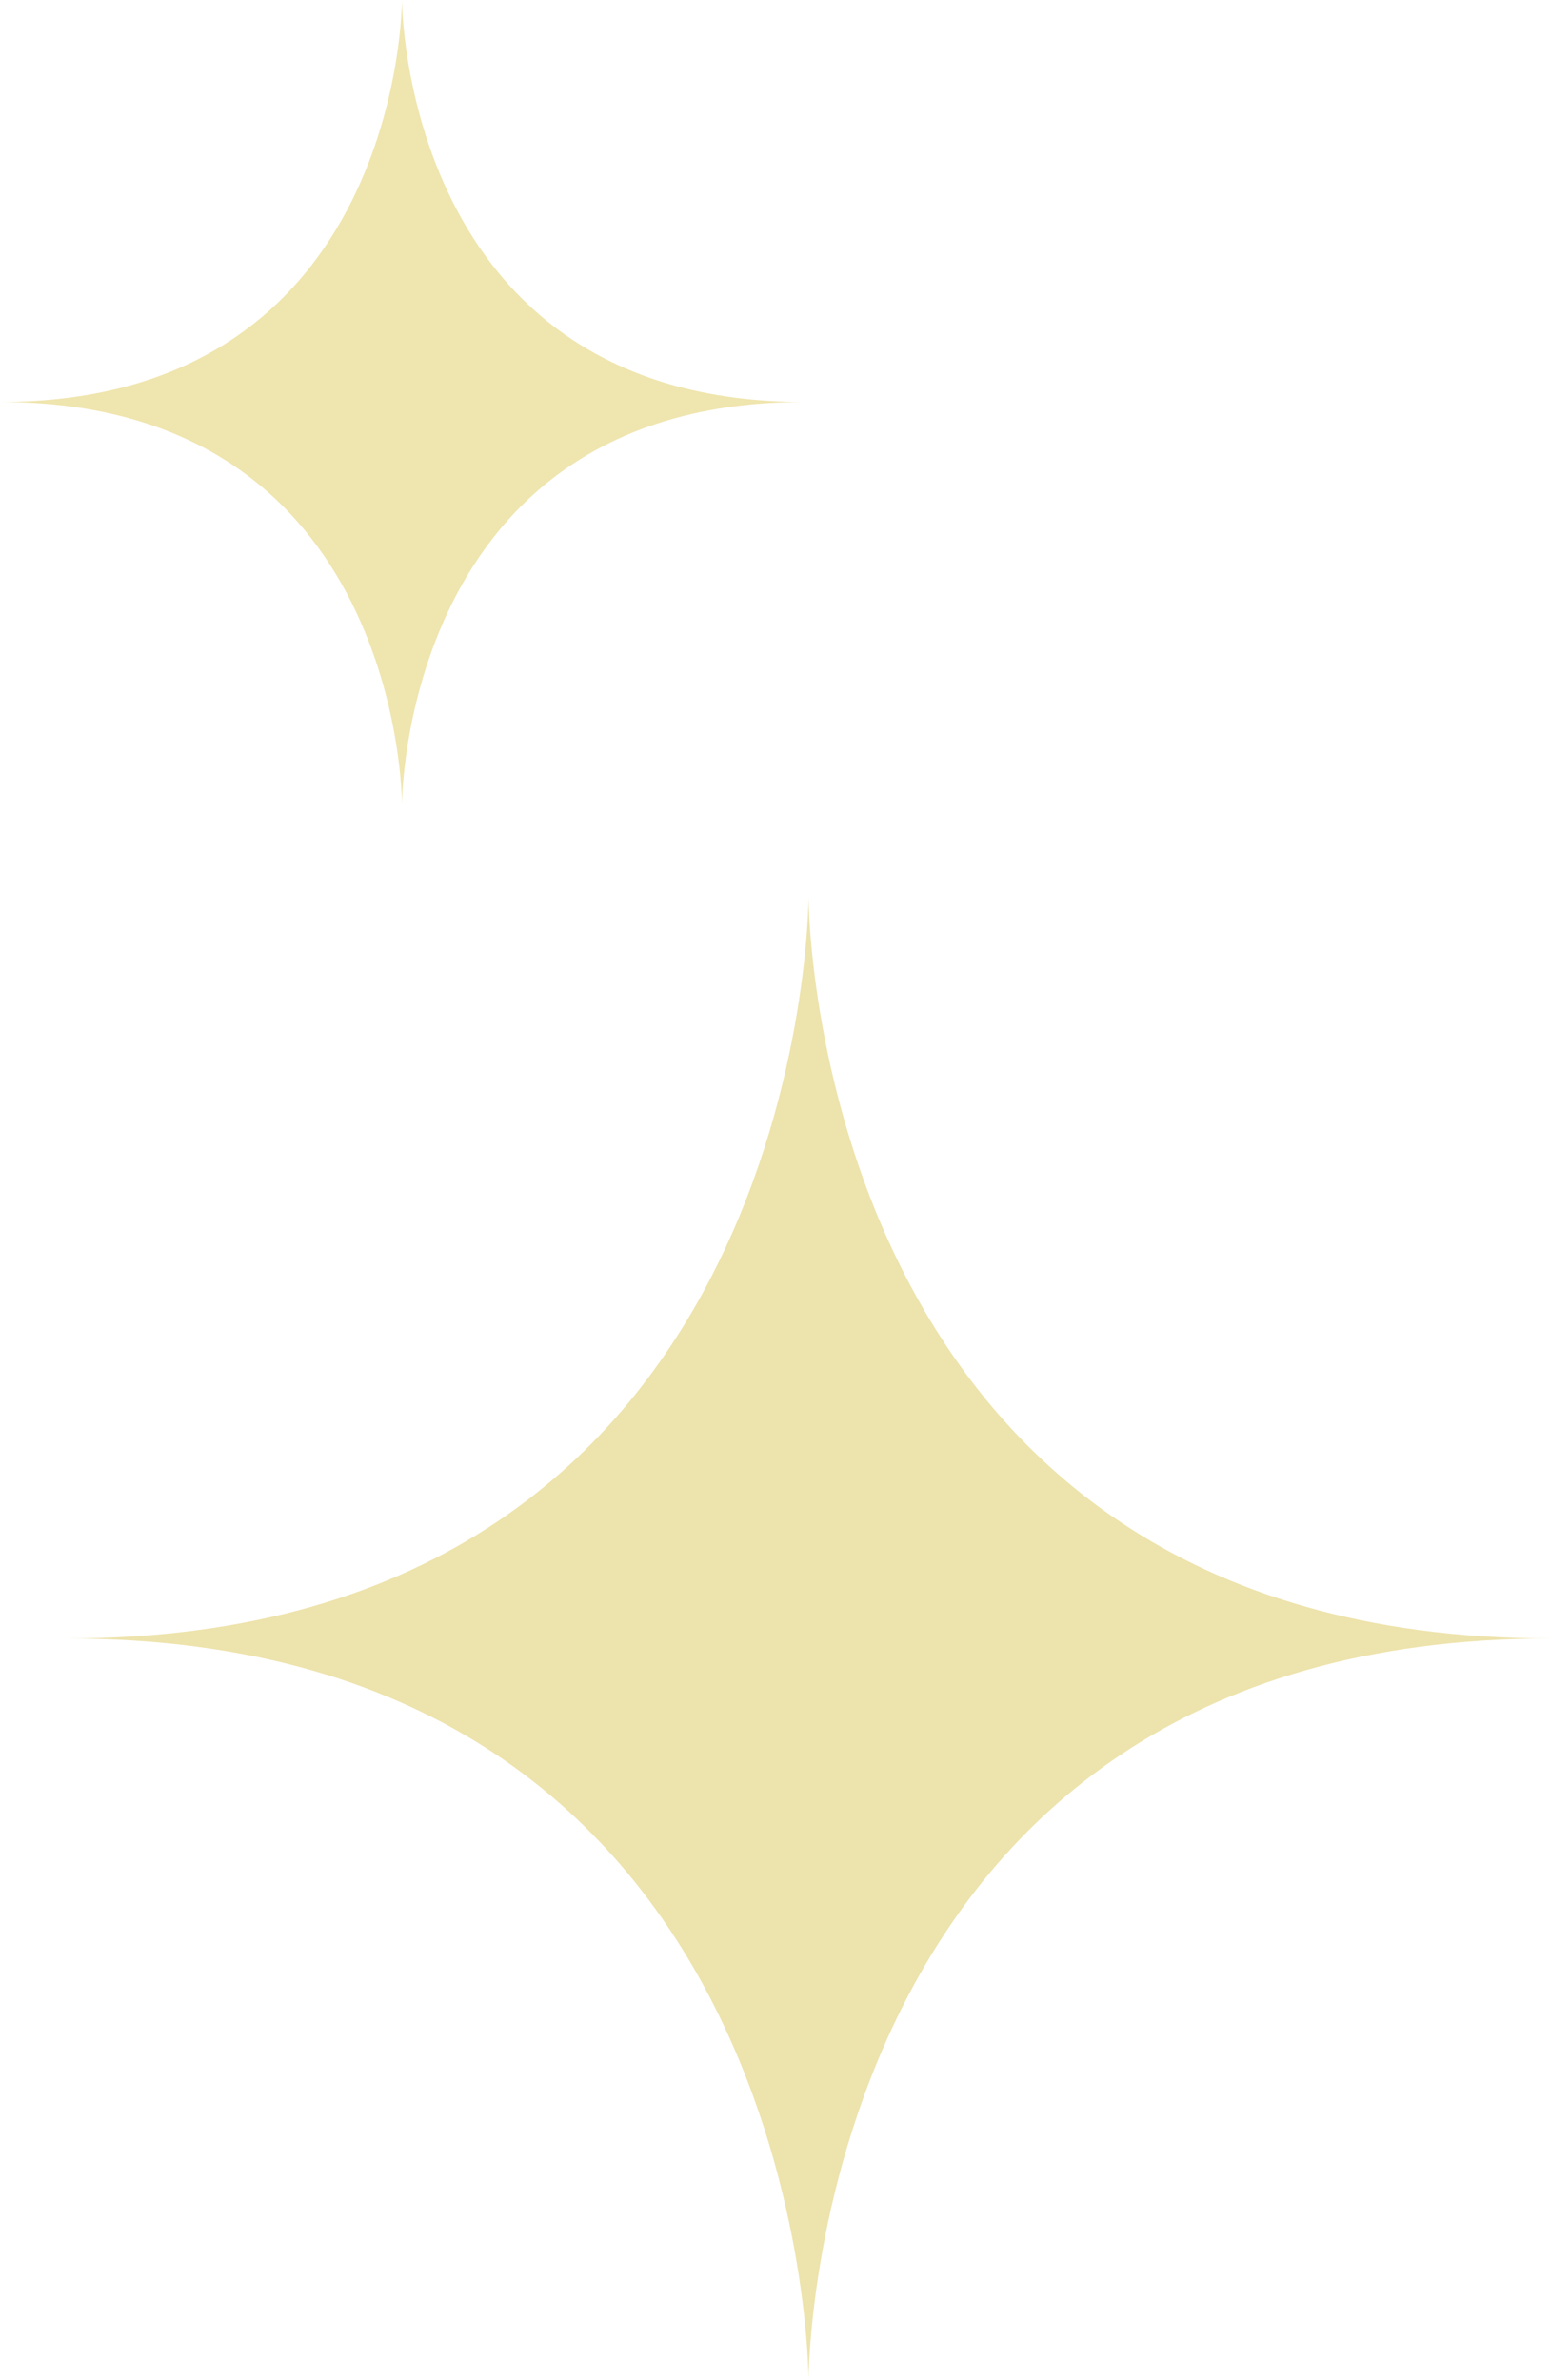
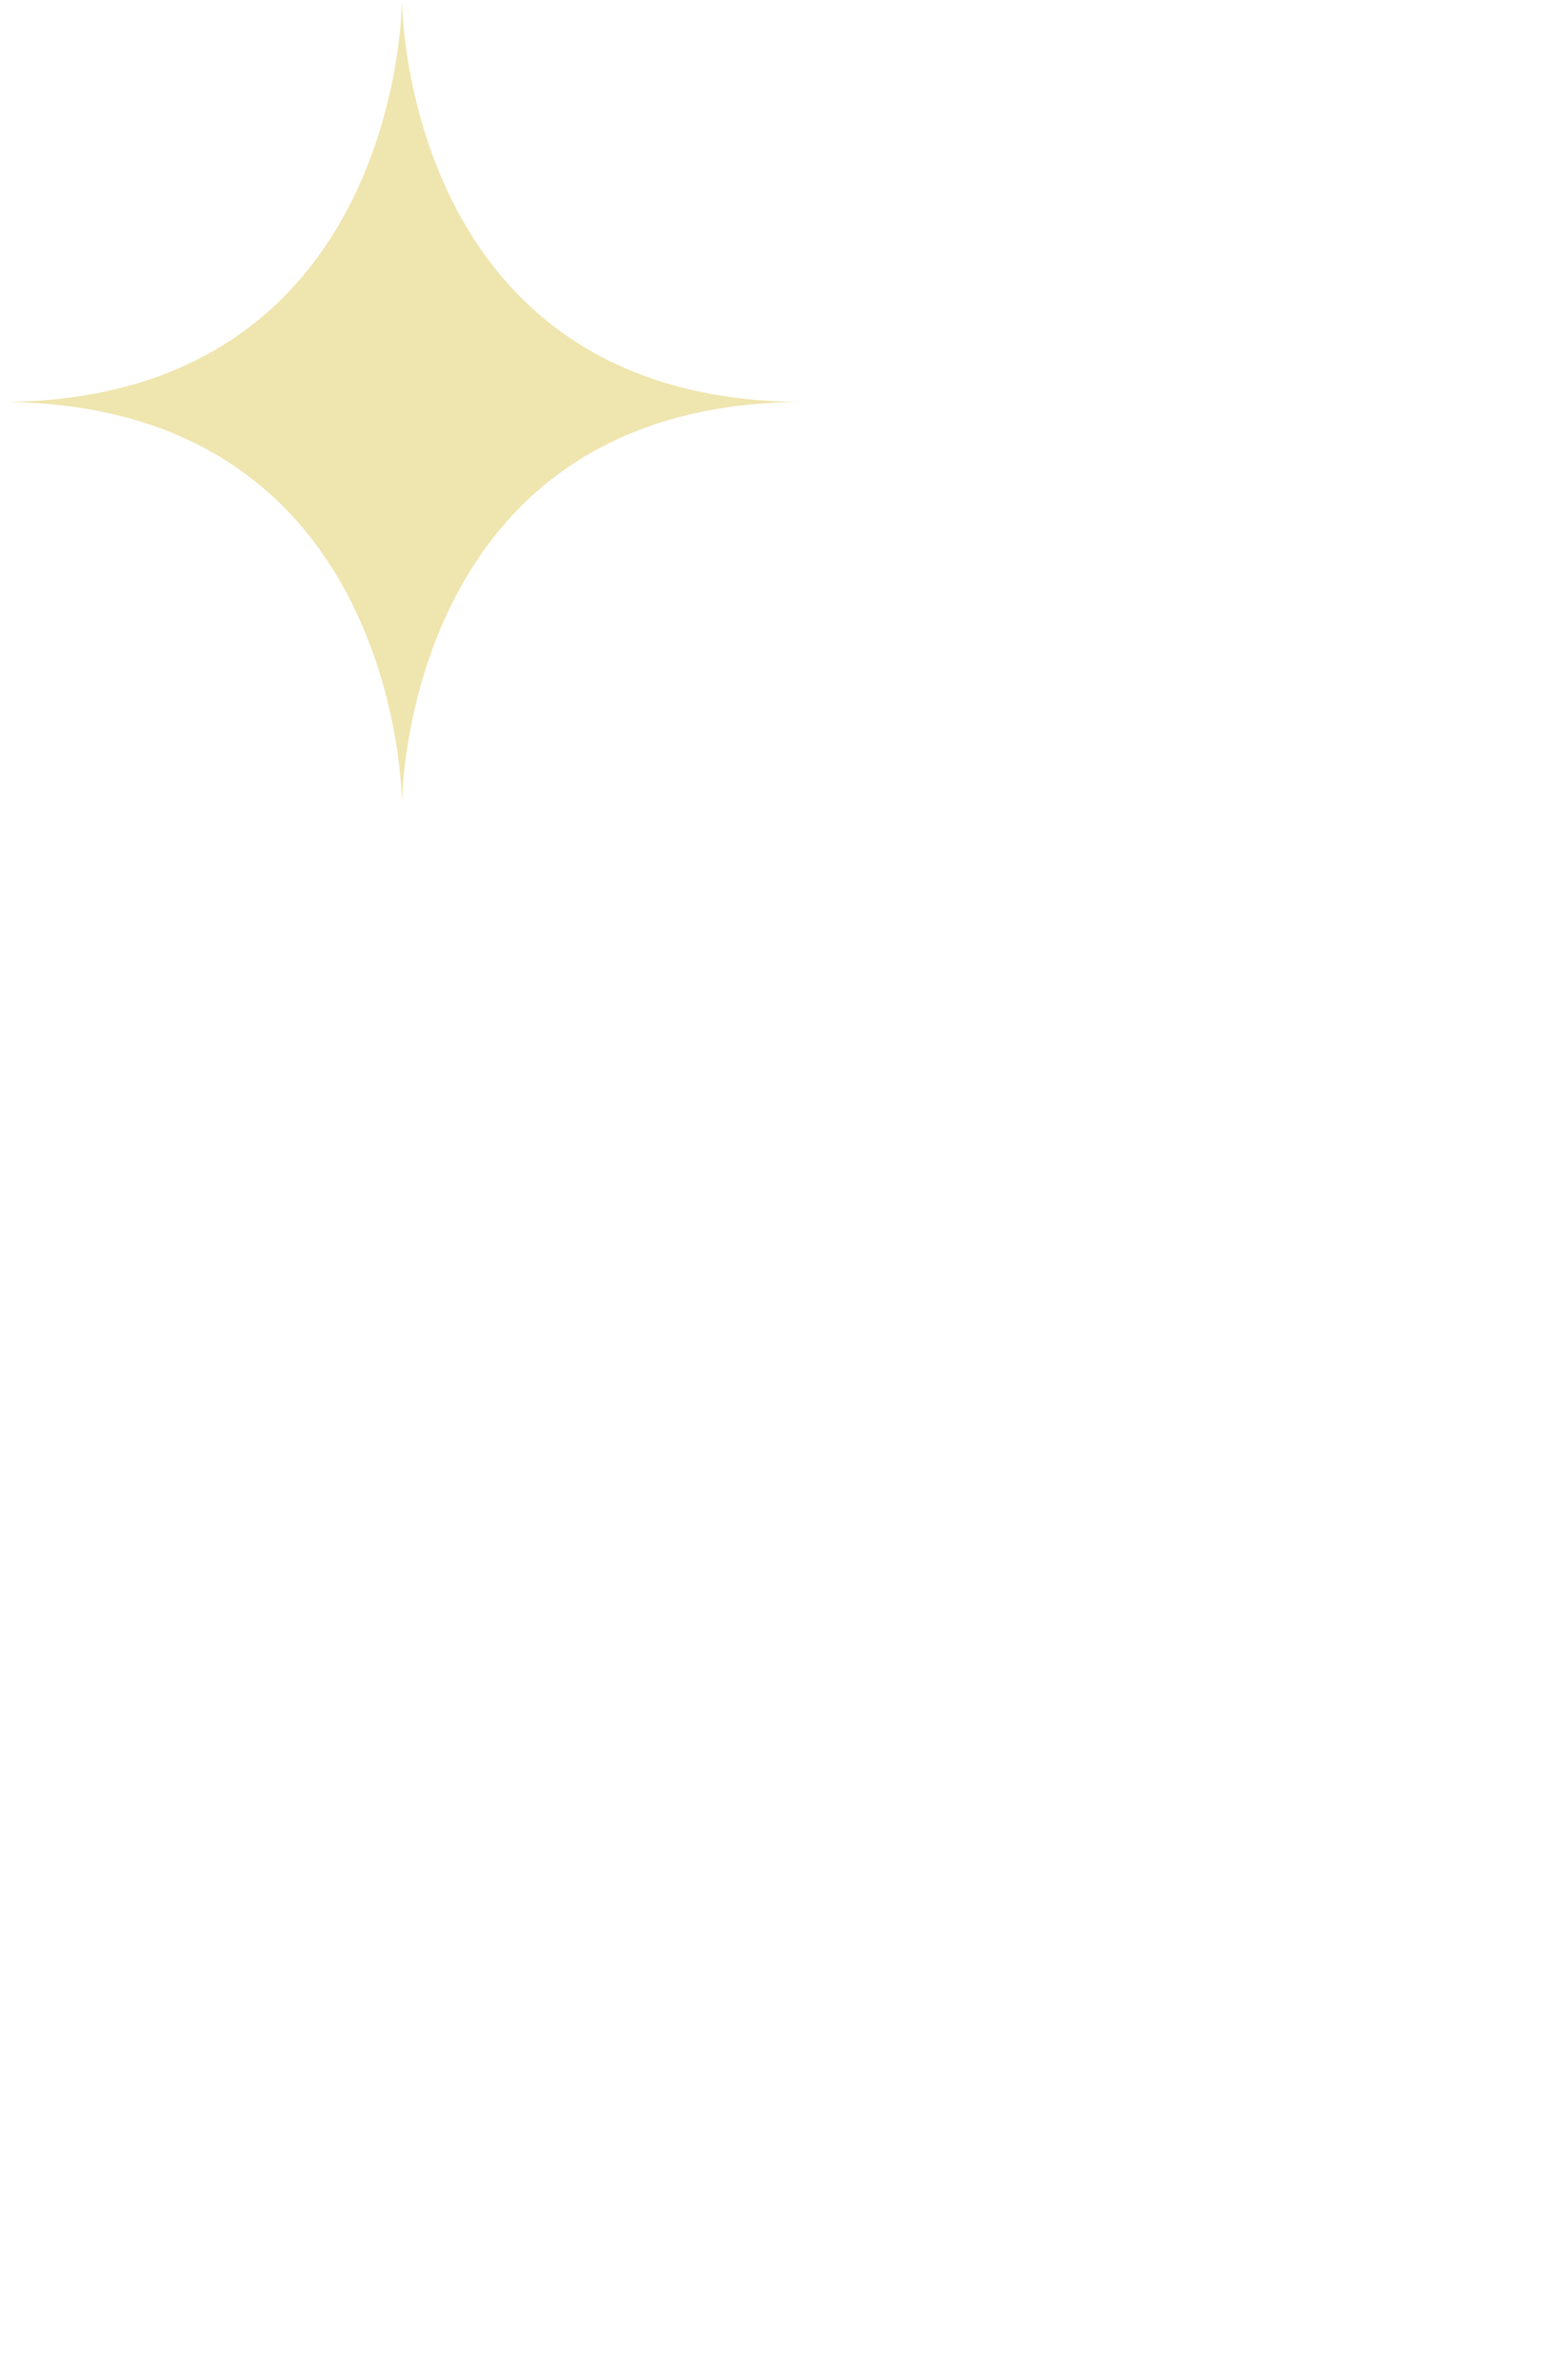
<svg xmlns="http://www.w3.org/2000/svg" id="Layer_2" viewBox="0 0 23.79 36.53">
  <defs>
    <style>.cls-1{fill:#ede3ac;}.cls-2{fill:#efe5ae;}</style>
  </defs>
  <g id="stars">
    <path class="cls-2" d="m6.17,0s0,6.17-6.17,6.17c6.17,0,6.17,6.17,6.17,6.17,0,0,0-6.17,6.17-6.17C6.17,6.17,6.17,0,6.17,0Z" />
-     <path class="cls-1" d="m12.41,13.77s0,11.38-11.38,11.38c11.38,0,11.38,11.38,11.38,11.38,0,0,0-11.38,11.38-11.38-11.38,0-11.38-11.38-11.38-11.38Z" />
  </g>
</svg>